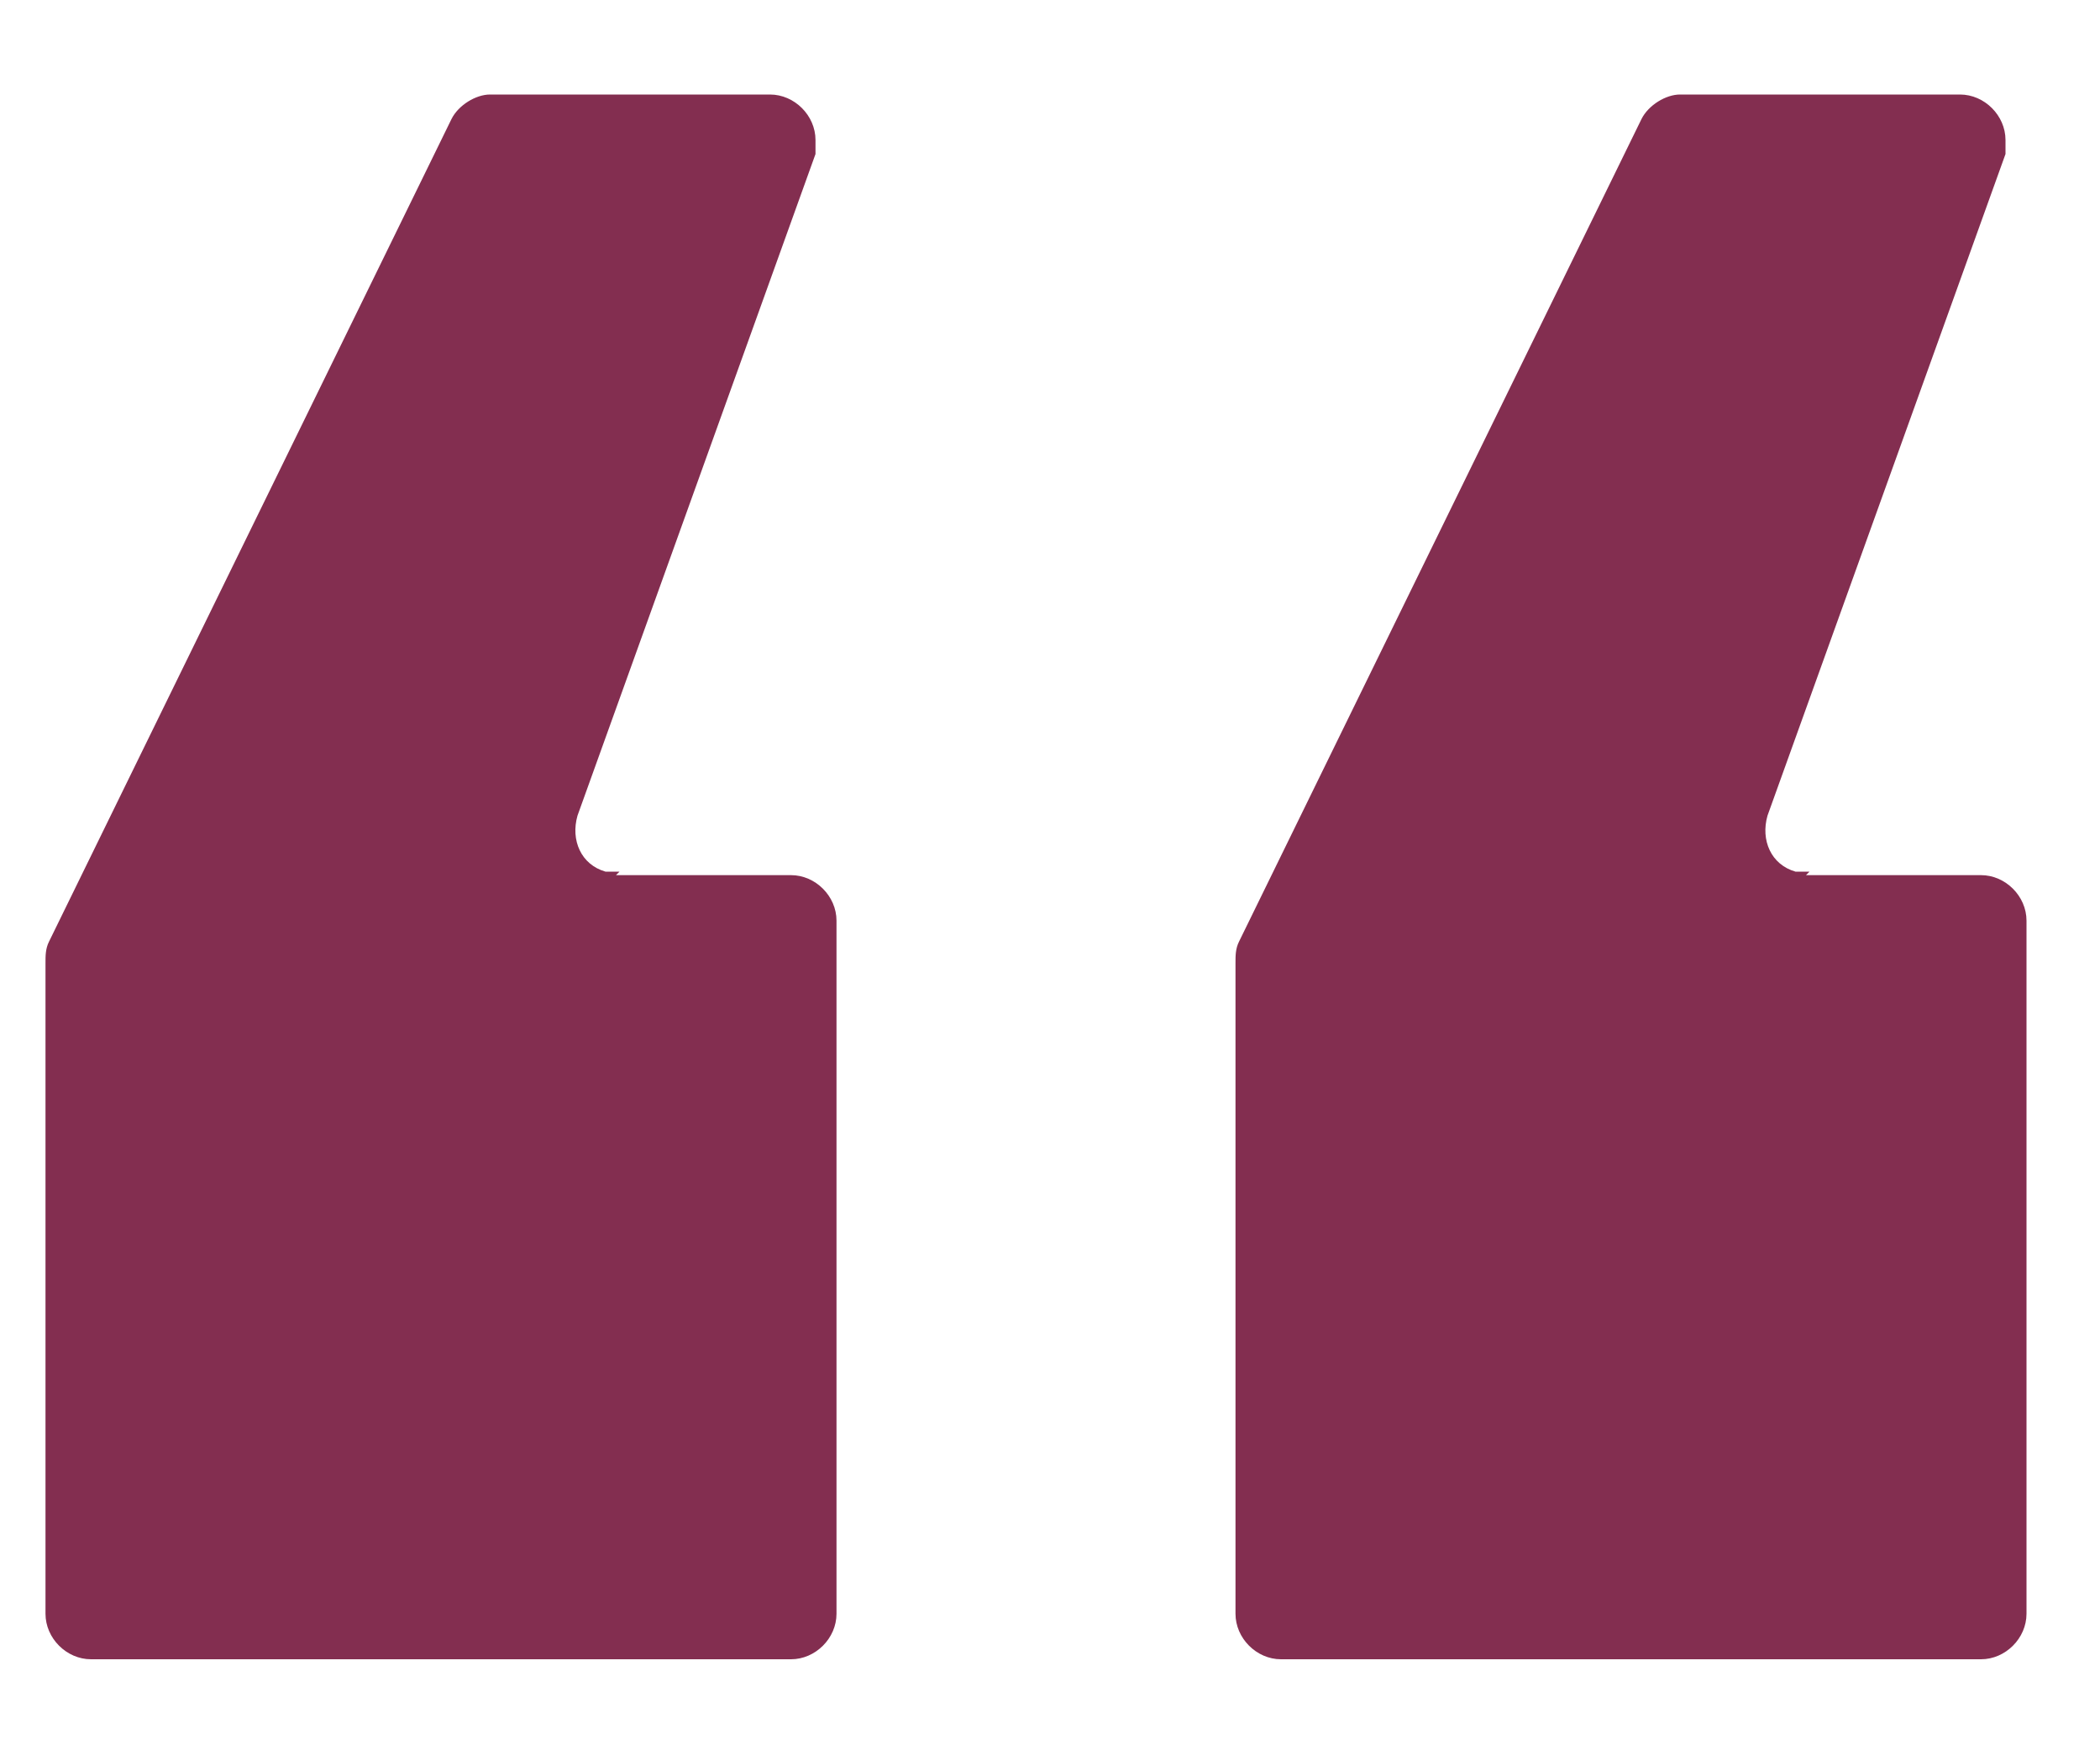
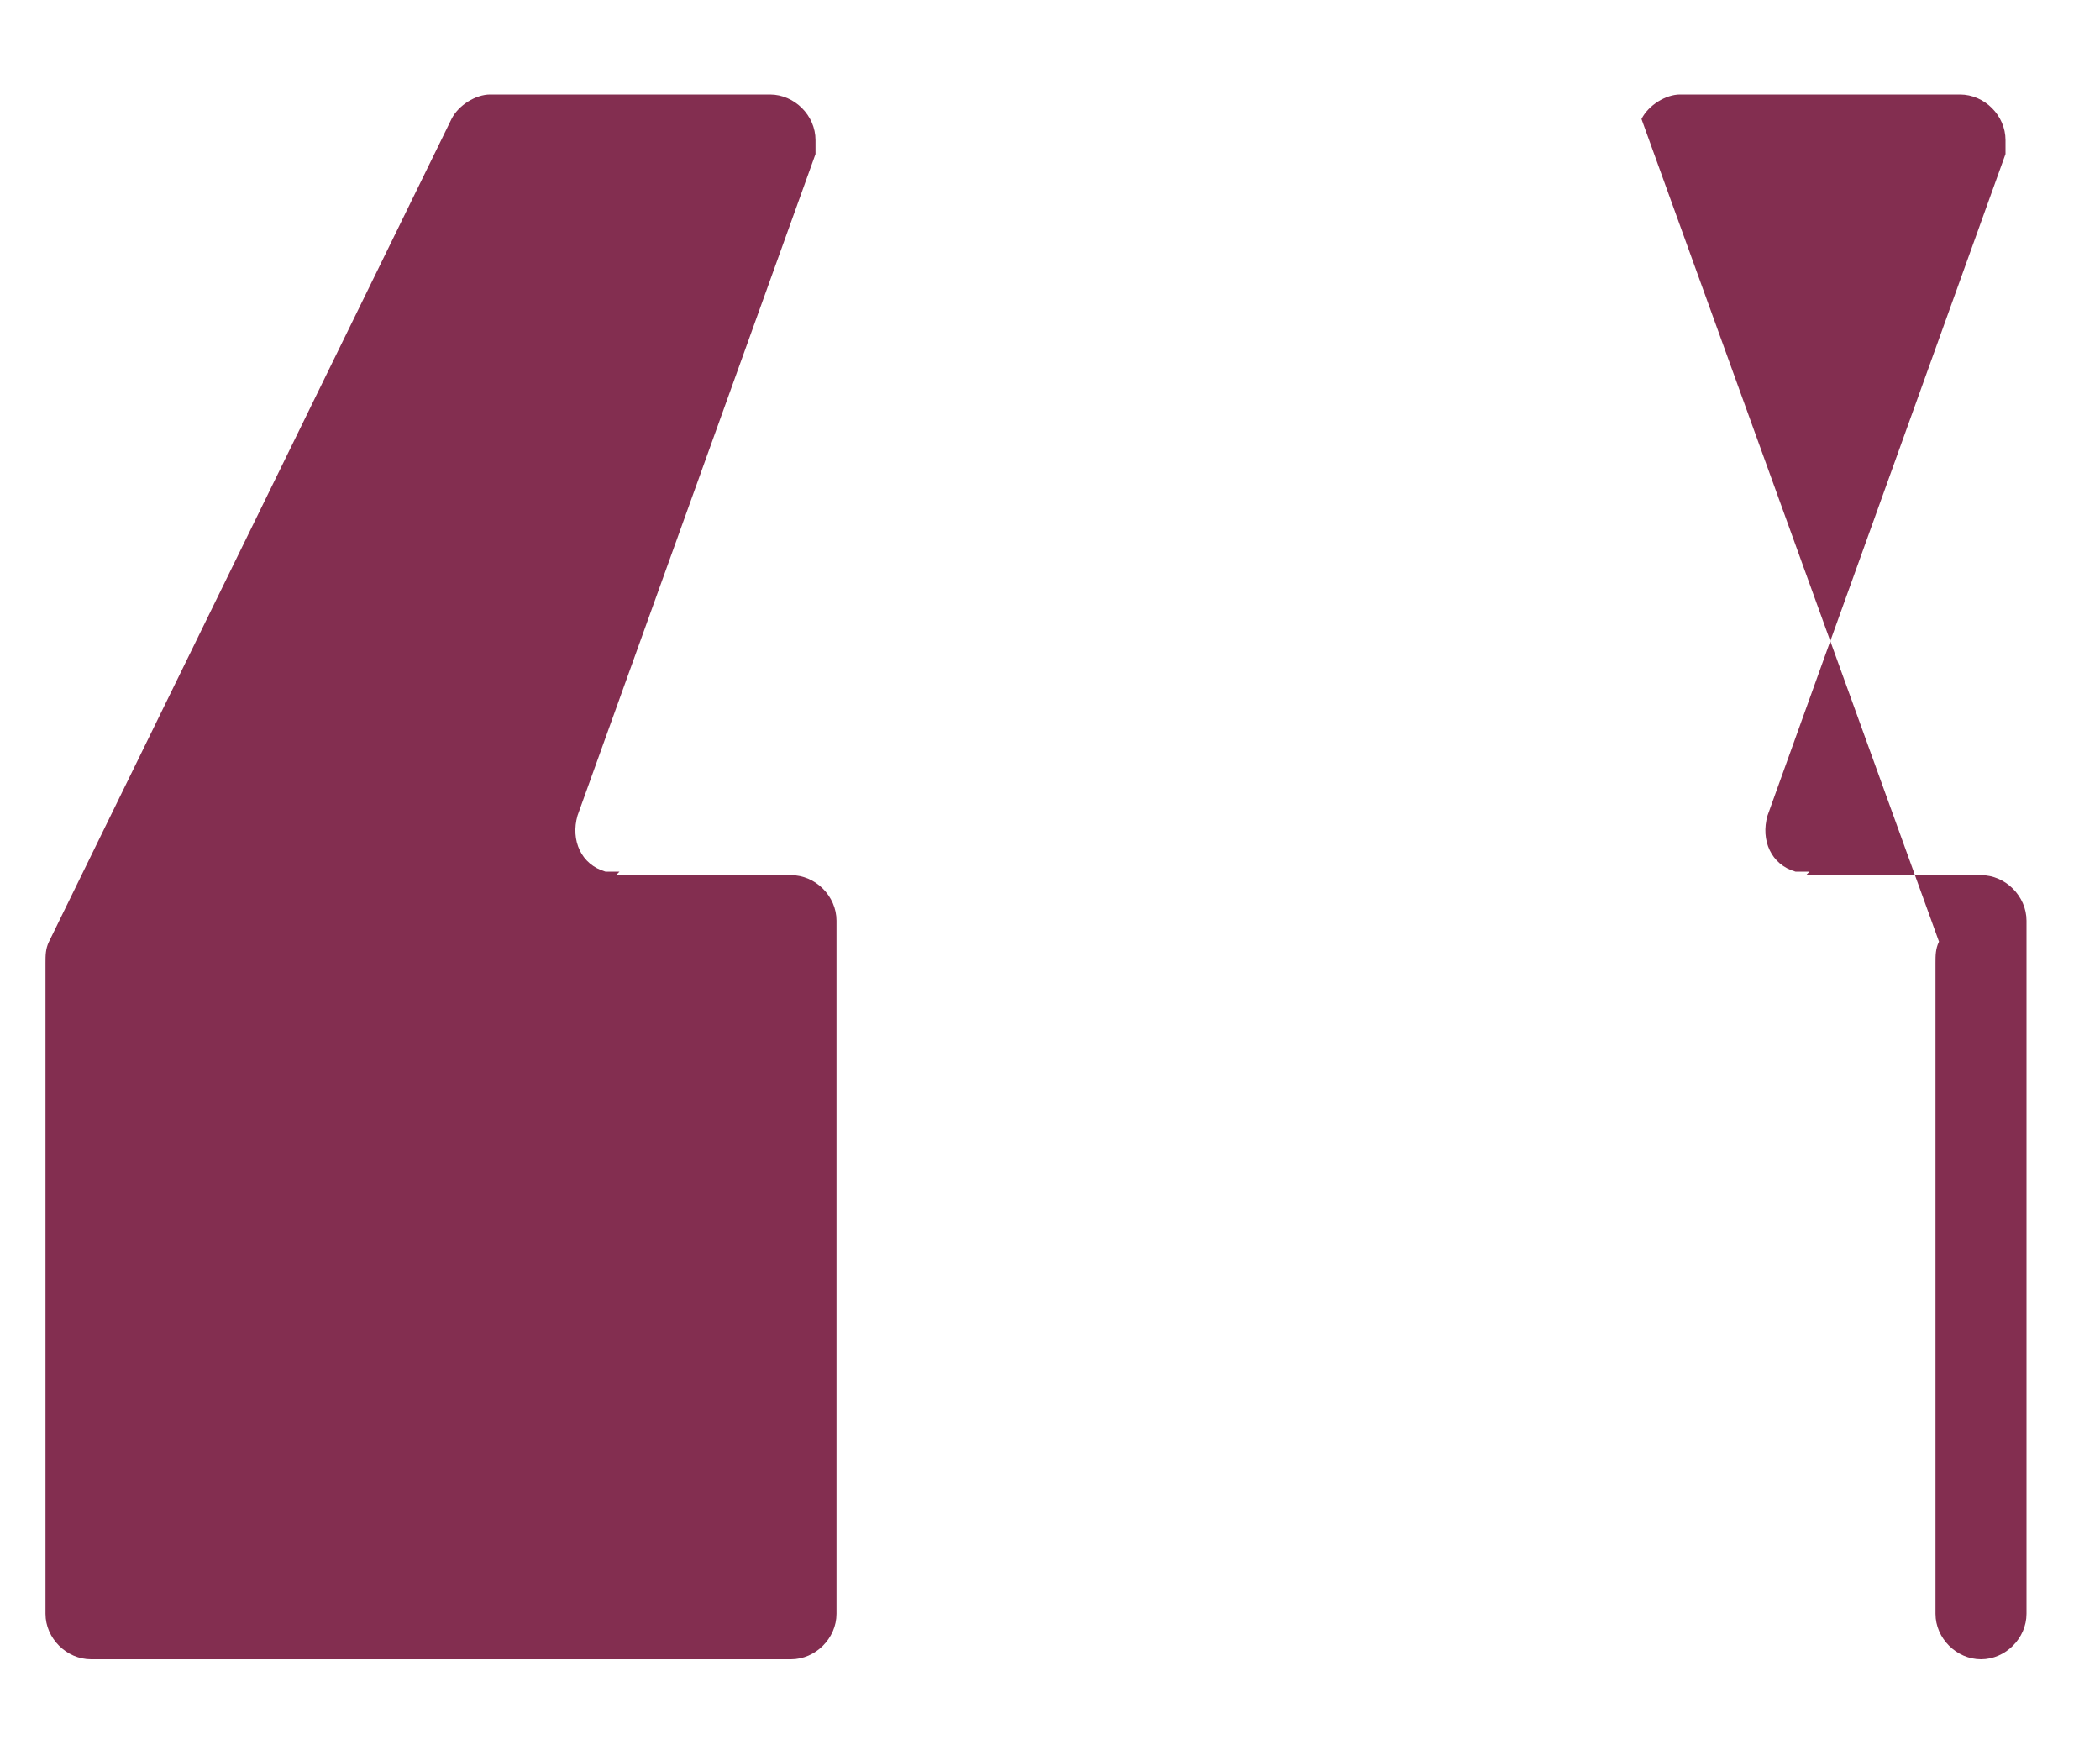
<svg xmlns="http://www.w3.org/2000/svg" id="Ebene_1" data-name="Ebene 1" version="1.1" viewBox="0 0 60 50">
  <defs>
    <style>
      .cls-1 {
        fill: #832e50;
        stroke-width: 0px;
      }
    </style>
  </defs>
  <g id="Gruppe_410" data-name="Gruppe 410">
    <g id="Gruppe_409" data-name="Gruppe 409">
-       <path id="Pfad_898" data-name="Pfad 898" class="cls-1" d="M17.6,25h5c.7,0,1.3.6,1.3,1.3v19.8c0,.7-.6,1.3-1.3,1.3H2.6c-.7,0-1.3-.6-1.3-1.3v-18.6c0-.2,0-.4.1-.6L12.9,3.4c.2-.4.7-.7,1.1-.7h8c.7,0,1.3.6,1.3,1.3,0,.1,0,.3,0,.4l-6.8,18.9c-.2.7.1,1.4.8,1.6.1,0,.3,0,.4,0M51.6,25h5c.7,0,1.3.6,1.3,1.3v19.8c0,.7-.6,1.3-1.3,1.3h-20c-.7,0-1.3-.6-1.3-1.3h0v-18.6c0-.2,0-.4.1-.6L46.9,3.4c.2-.4.7-.7,1.1-.7h8c.7,0,1.3.6,1.3,1.3,0,.1,0,.3,0,.4l-6.8,18.9c-.2.7.1,1.4.8,1.6.1,0,.3,0,.4,0" />
+       <path id="Pfad_898" data-name="Pfad 898" class="cls-1" d="M17.6,25h5c.7,0,1.3.6,1.3,1.3v19.8c0,.7-.6,1.3-1.3,1.3H2.6c-.7,0-1.3-.6-1.3-1.3v-18.6c0-.2,0-.4.1-.6L12.9,3.4c.2-.4.7-.7,1.1-.7h8c.7,0,1.3.6,1.3,1.3,0,.1,0,.3,0,.4l-6.8,18.9c-.2.7.1,1.4.8,1.6.1,0,.3,0,.4,0M51.6,25h5c.7,0,1.3.6,1.3,1.3v19.8c0,.7-.6,1.3-1.3,1.3c-.7,0-1.3-.6-1.3-1.3h0v-18.6c0-.2,0-.4.1-.6L46.9,3.4c.2-.4.7-.7,1.1-.7h8c.7,0,1.3.6,1.3,1.3,0,.1,0,.3,0,.4l-6.8,18.9c-.2.7.1,1.4.8,1.6.1,0,.3,0,.4,0" />
    </g>
  </g>
</svg>